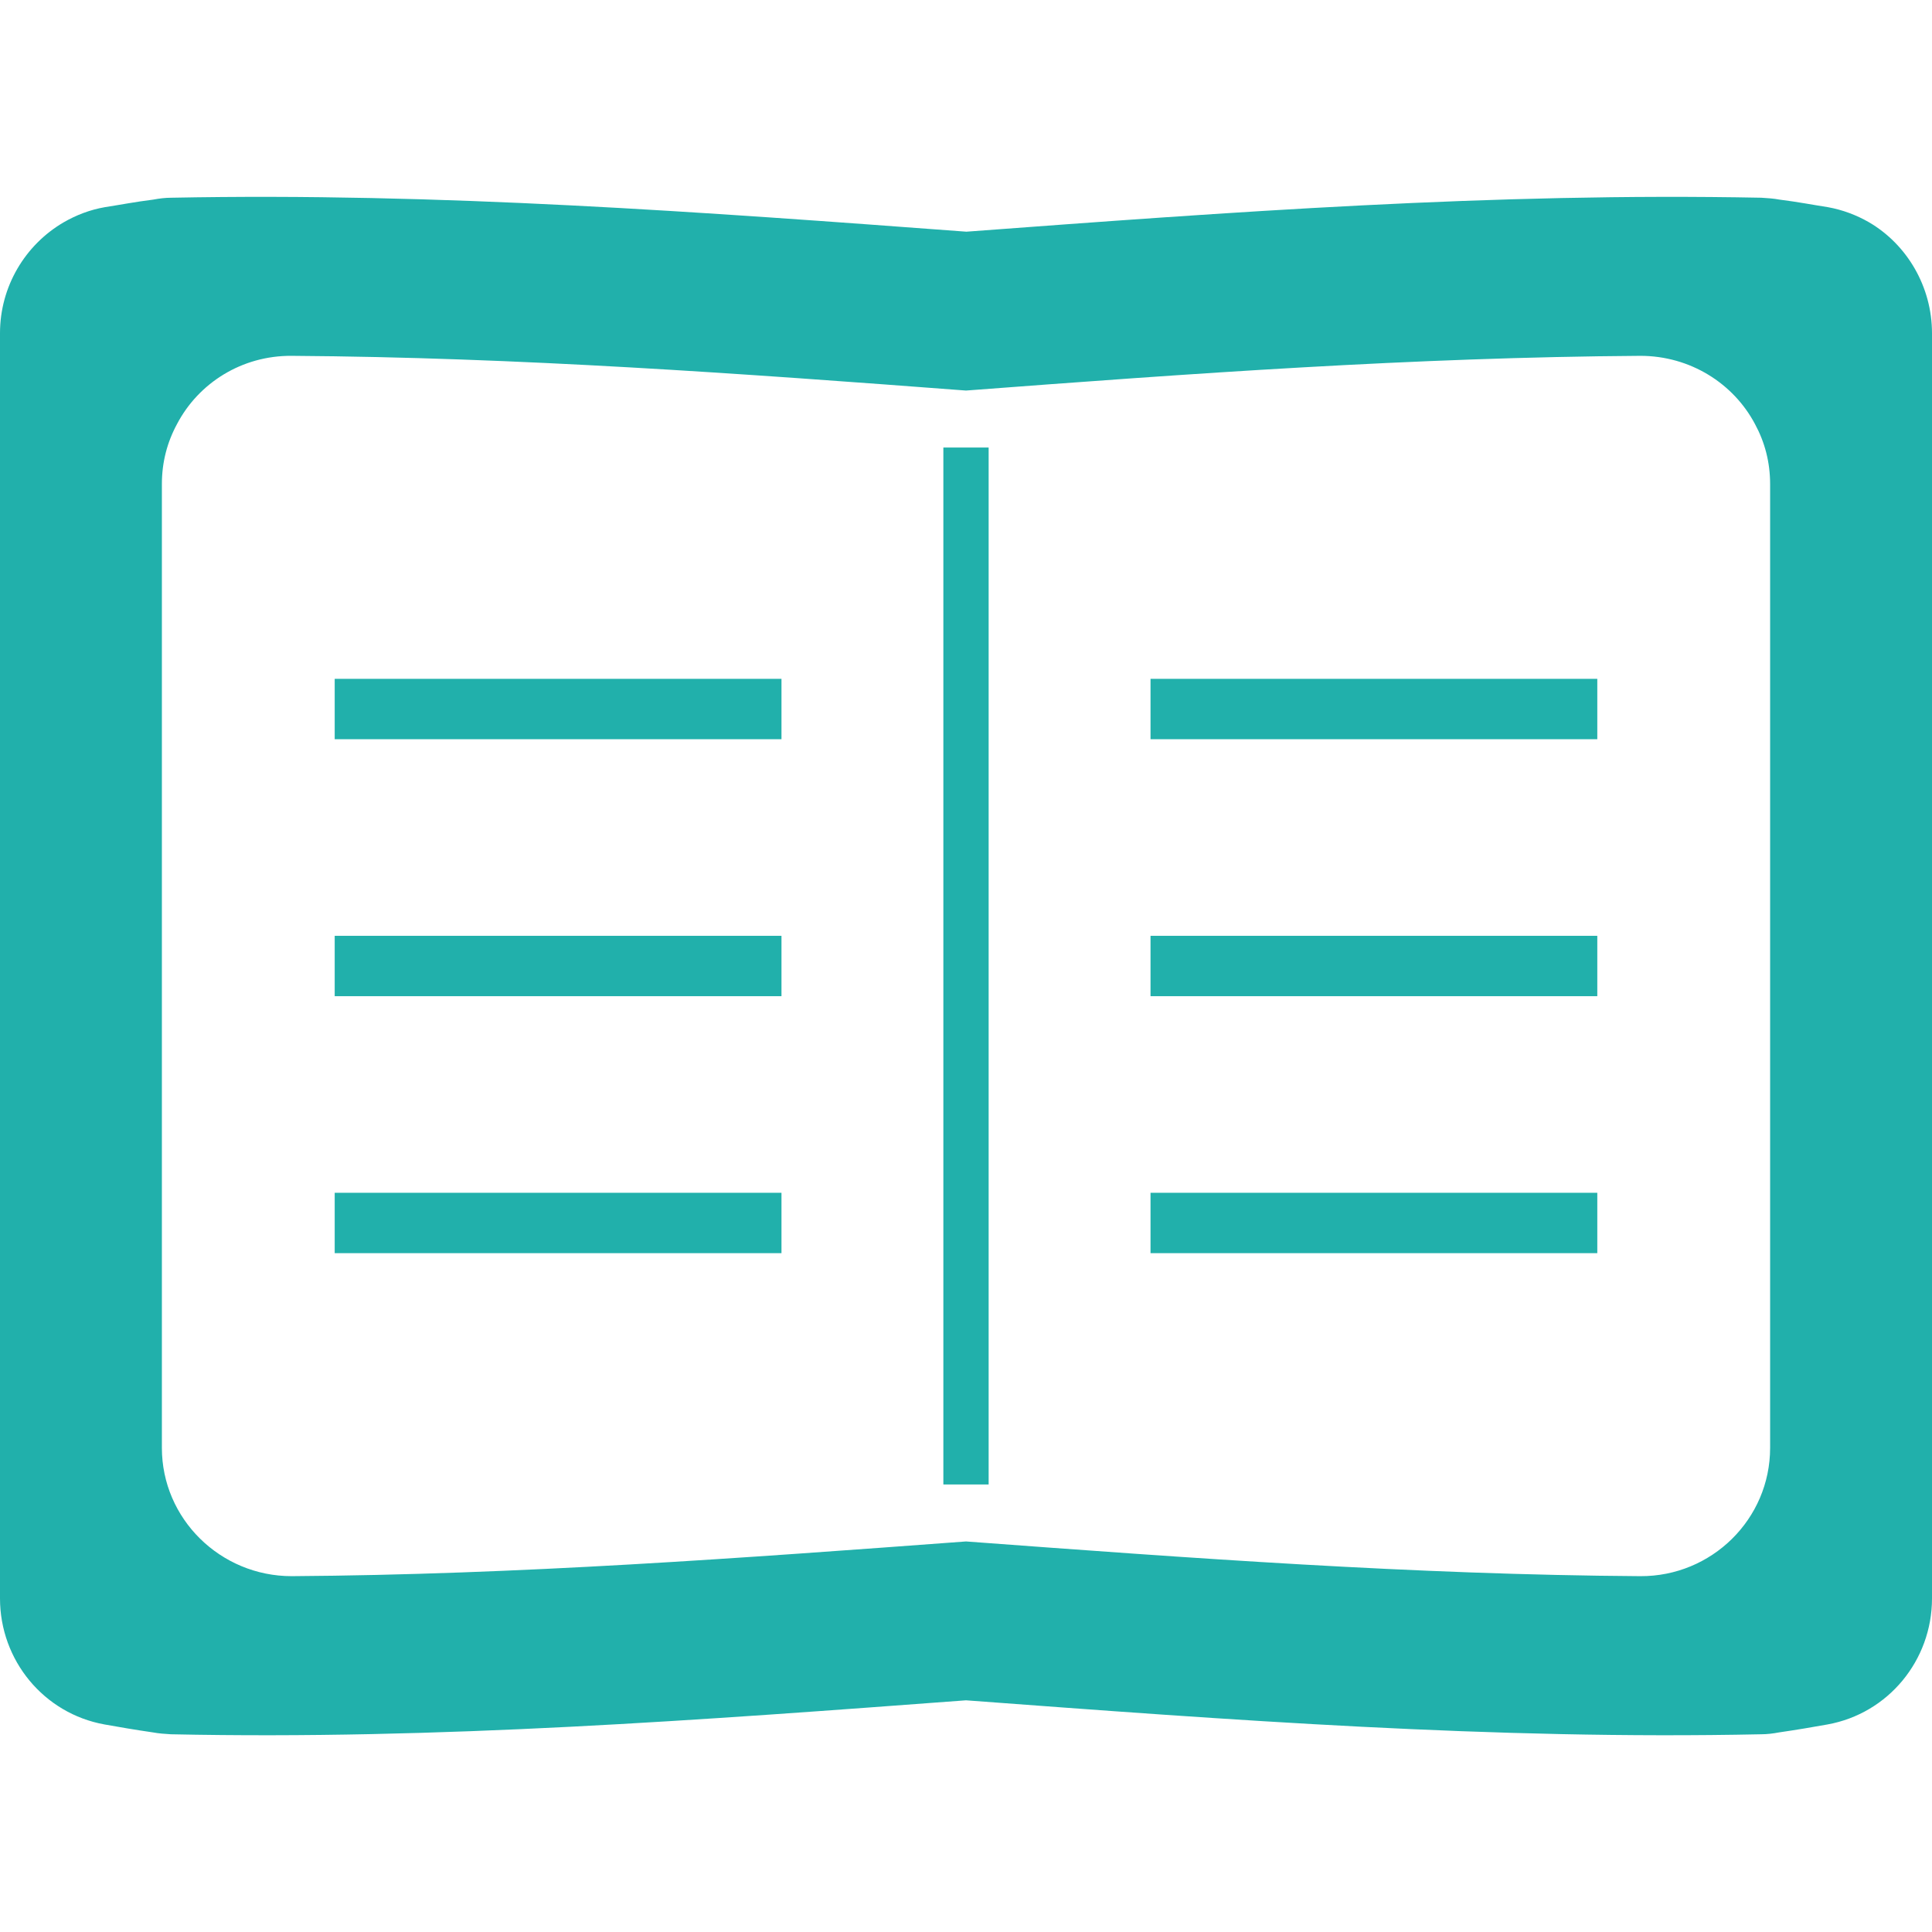
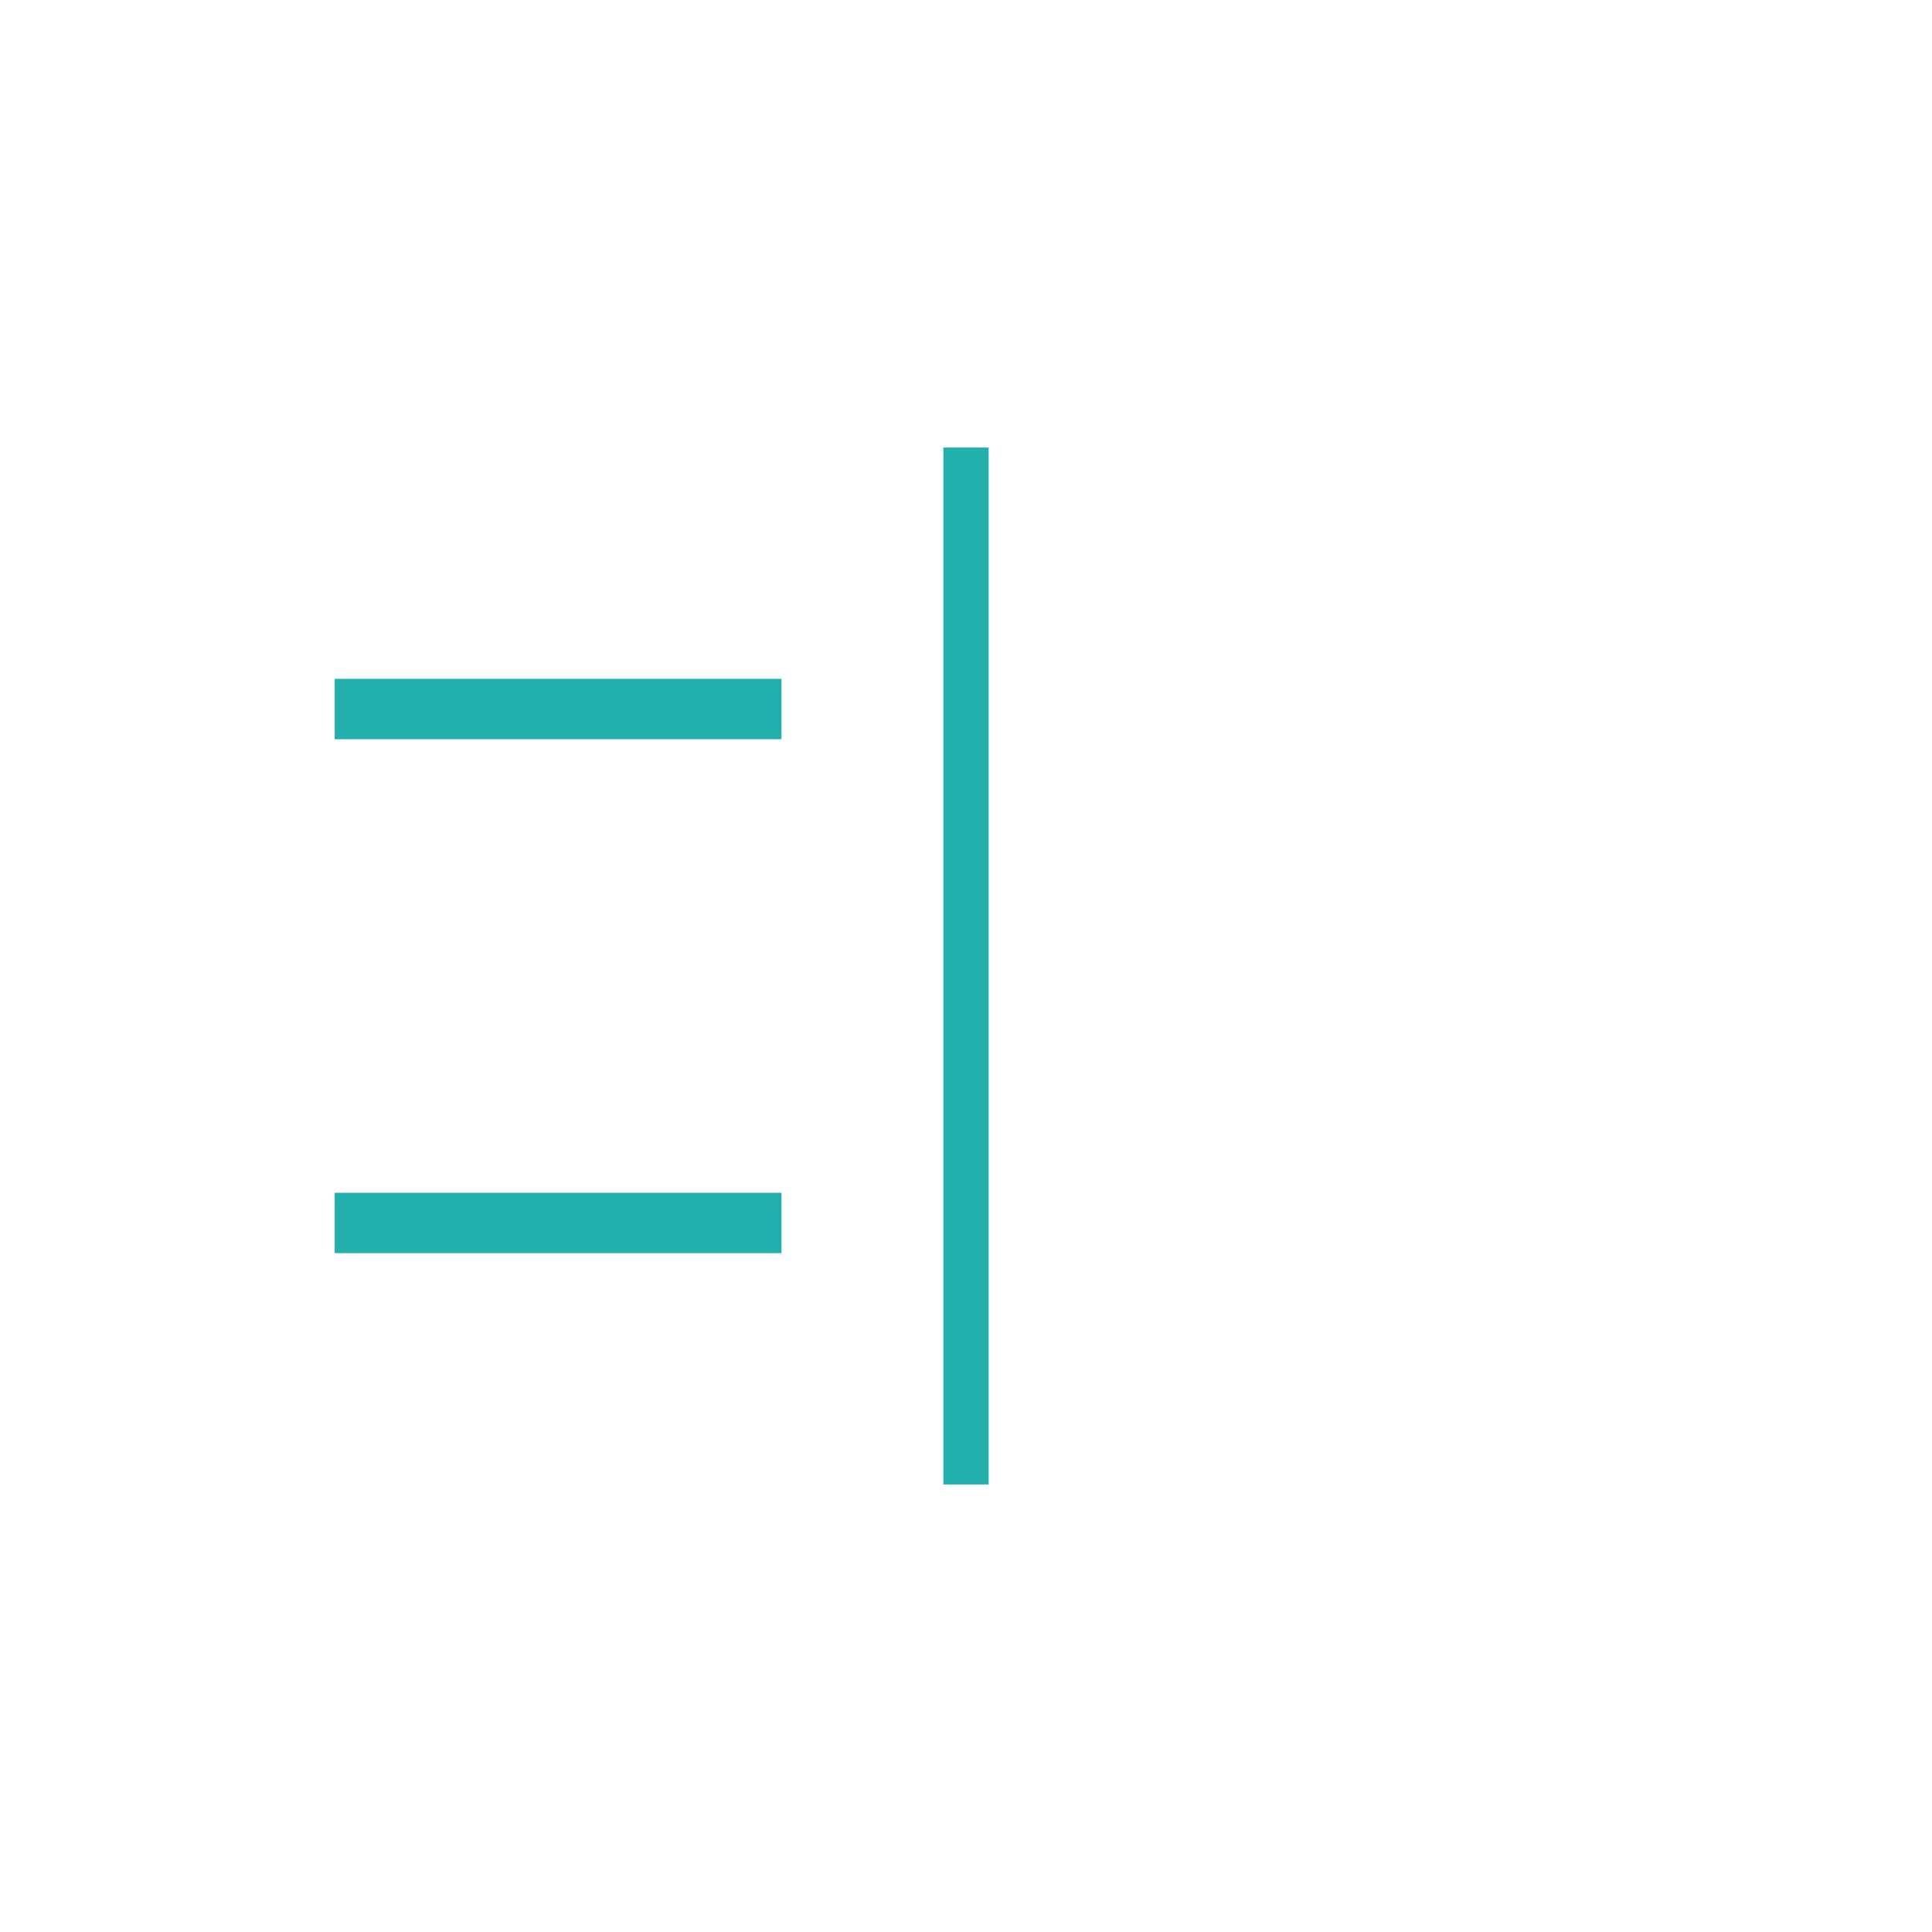
<svg xmlns="http://www.w3.org/2000/svg" version="1.1" id="_x31_0" x="0px" y="0px" width="512px" height="512px" viewBox="0 0 512 512" enable-background="new 0 0 512 512" xml:space="preserve">
-   <path fill="#21B0AB" d="M495.3,58.9c-3.3-1.9-7-3.3-10.9-4c-3.899-0.6-8-1.4-12.8-2c-1.6-0.3-3.2-0.4-4.8-0.5  c-71-1.4-140.9,3.8-210.7,9c-69.8-5.2-139.7-10.4-210.7-9c-1.6,0-3.199,0.2-4.8,0.5c-4.8,0.6-8.899,1.4-12.8,2  c-4,0.7-7.6,2.1-10.9,4C6.6,64.9,0,76,0,88.3v335.3C0,440,11.6,454.1,27.7,457c3.899,0.7,8,1.4,12.8,2.1c1.6,0.301,3.2,0.4,4.8,0.5  c71,1.5,140.9-3.8,210.7-9c69.8,5.2,139.699,10.5,210.699,9c1.601,0,3.2-0.199,4.801-0.5c4.8-0.699,8.899-1.399,12.8-2.1  c16.1-2.9,27.7-17,27.7-33.4V88.3C512,76,505.4,64.8,495.3,58.9z M469.1,383.7c0,18.899-15.5,34.1-34.4,34  c-60.1-0.4-119.399-4.8-178.699-9.2c-59.3,4.4-118.7,8.8-178.7,9.2c-18.9,0-34.4-15.2-34.4-34V128.3c0-5.8,1.4-11.1,4-15.9  c5.7-10.9,17.2-18.2,30.4-18.1c60.1,0.4,119.3,4.7,178.7,9.2c59.399-4.5,118.699-8.8,178.699-9.2c13.2,0,24.7,7.3,30.4,18.1  c2.6,4.8,4,10.1,4,15.9V383.7L469.1,383.7z" />
  <polygon fill="#21B0AB" points="88.9,179.9 88.7,179.9 88.7,195.9 207.1,195.9 207.1,179.9 89.2,179.9 " />
-   <polygon fill="#21B0AB" points="88.9,248 88.7,248 88.7,264 207.1,264 207.1,248 89.2,248 " />
  <polygon fill="#21B0AB" points="88.9,316.1 88.7,316.1 88.7,332.1 207.1,332.1 207.1,316.1 89.2,316.1 " />
-   <polygon fill="#21B0AB" points="305,179.9 304.9,179.9 304.9,195.9 423.3,195.9 423.3,179.9 305.4,179.9 " />
-   <polygon fill="#21B0AB" points="305,248 304.9,248 304.9,264 423.3,264 423.3,248 305.4,248 " />
-   <polygon fill="#21B0AB" points="305,316.1 304.9,316.1 304.9,332.1 423.3,332.1 423.3,316.1 305.4,316.1 " />
  <polygon fill="#21B0AB" points="250.2,118.6 250,118.6 250,393.4 262,393.4 262,118.6 250.2,118.6 " />
</svg>